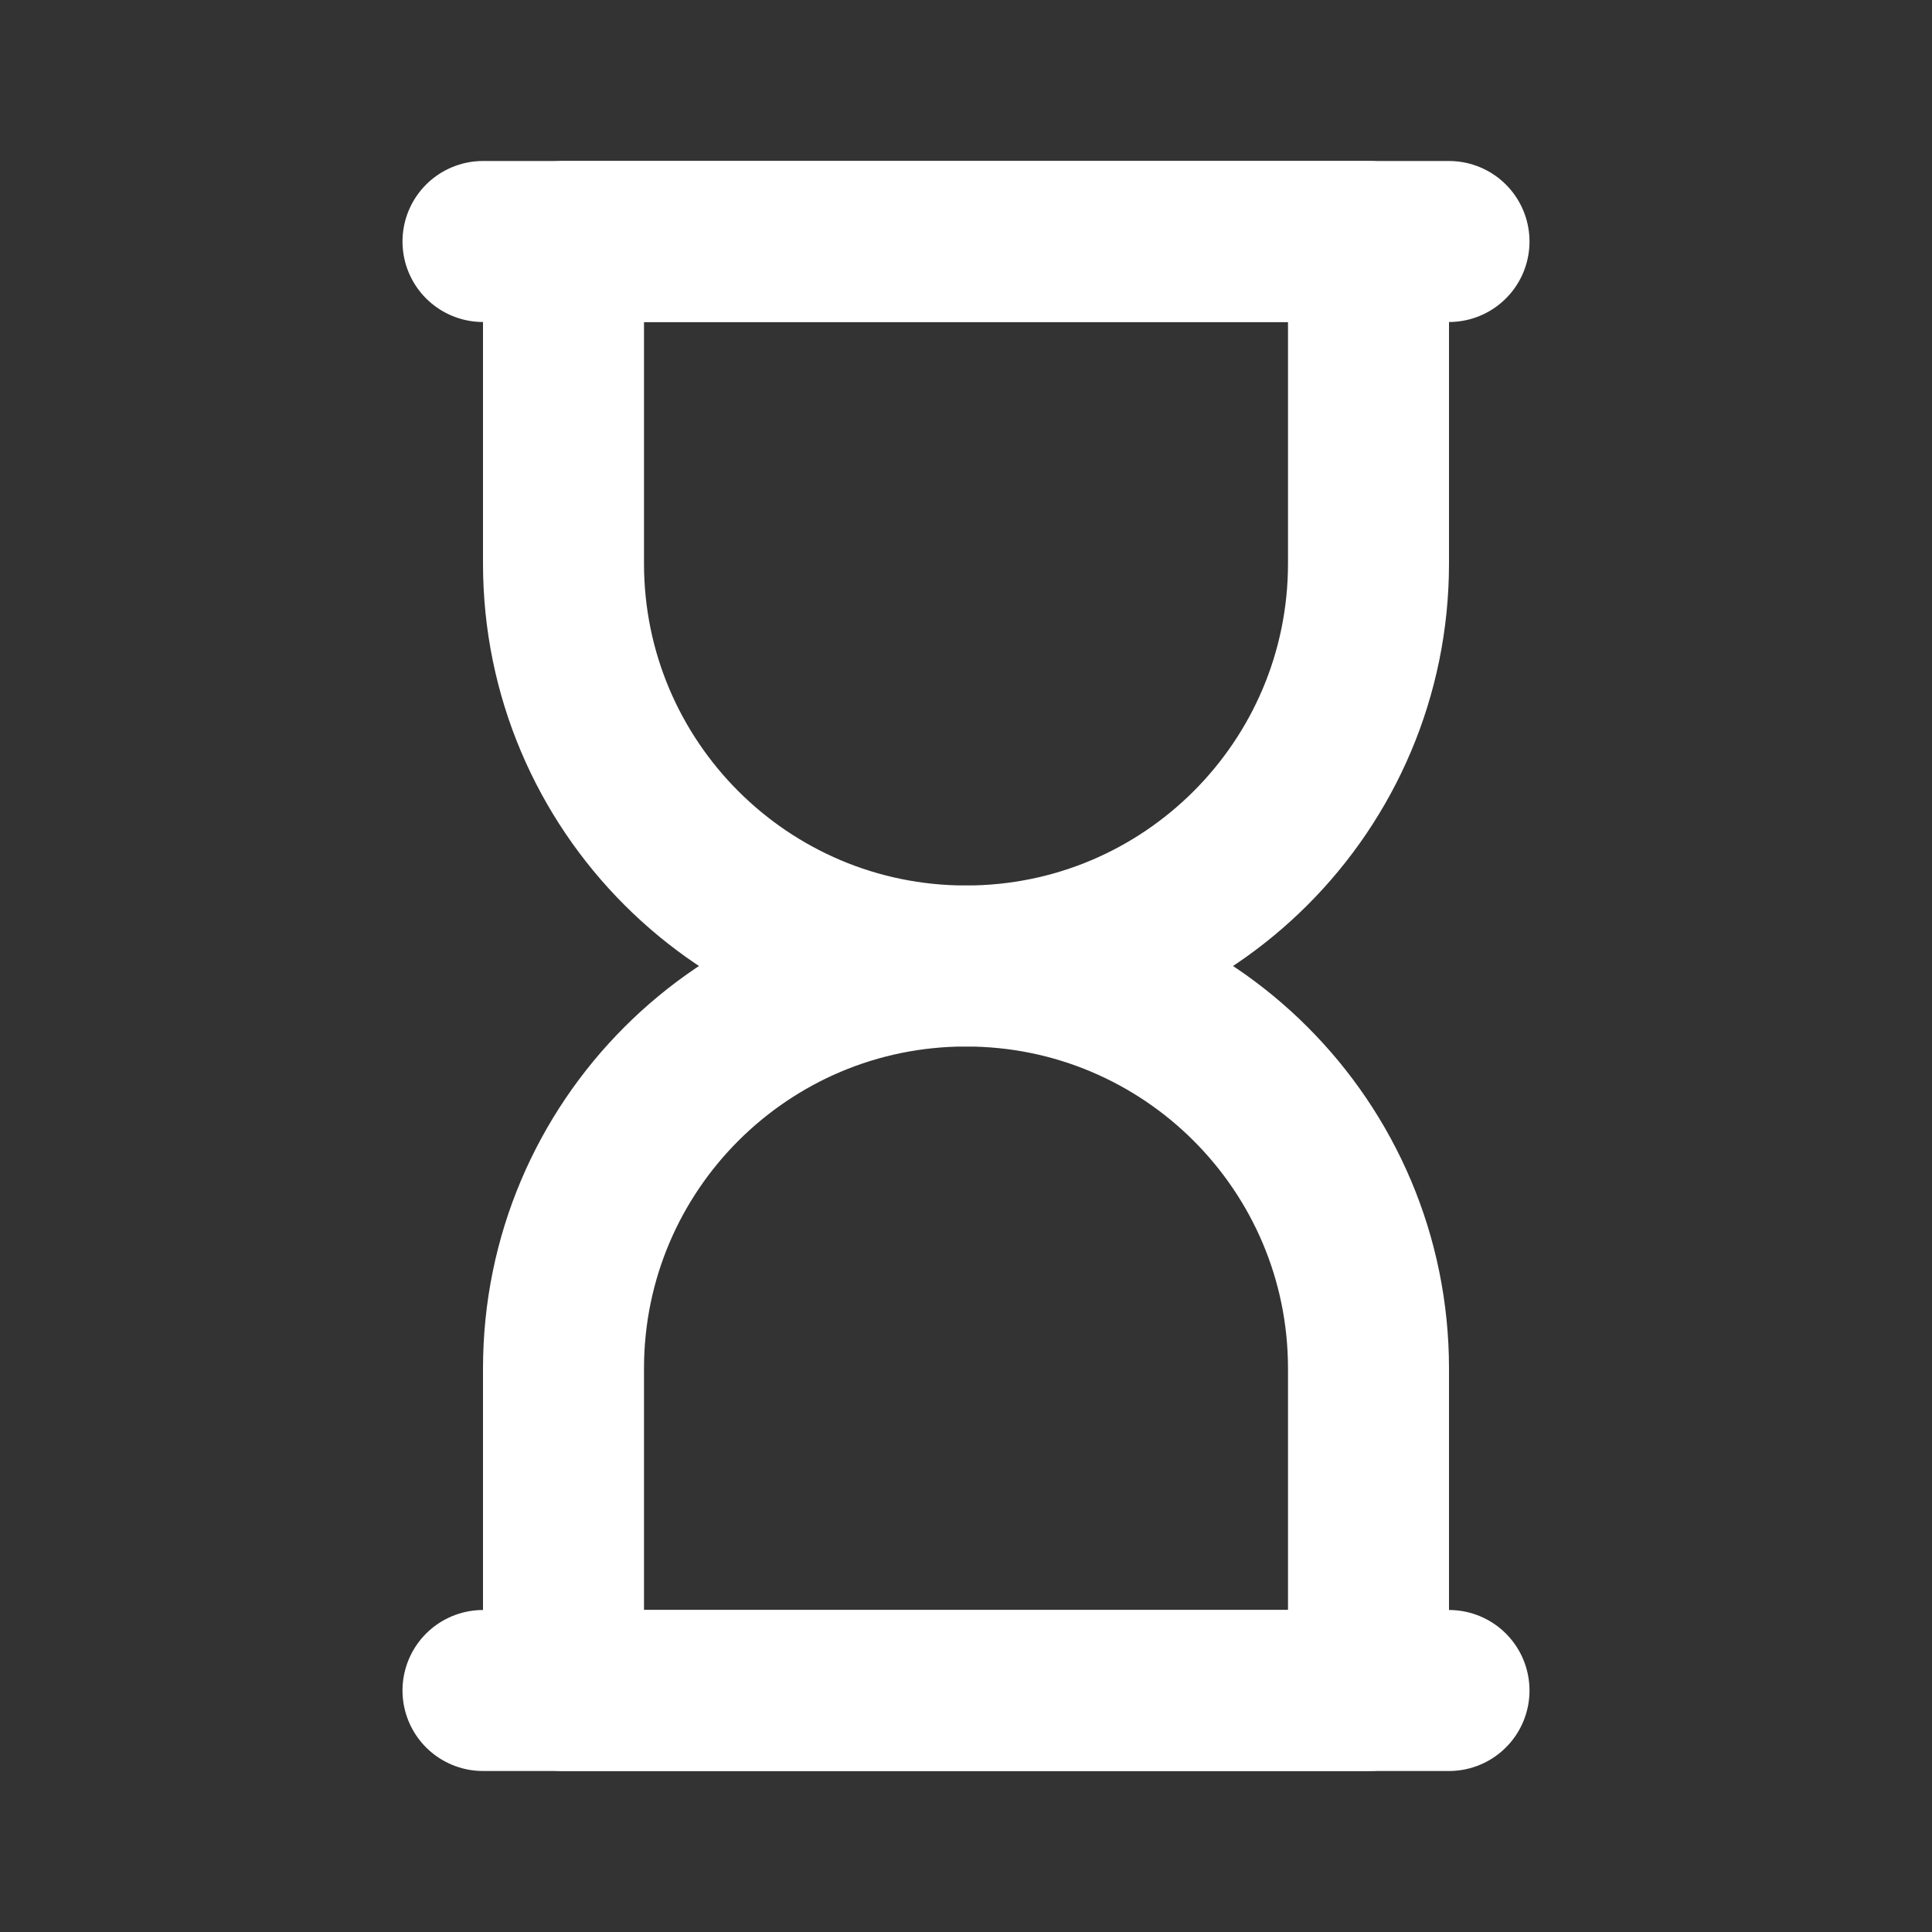
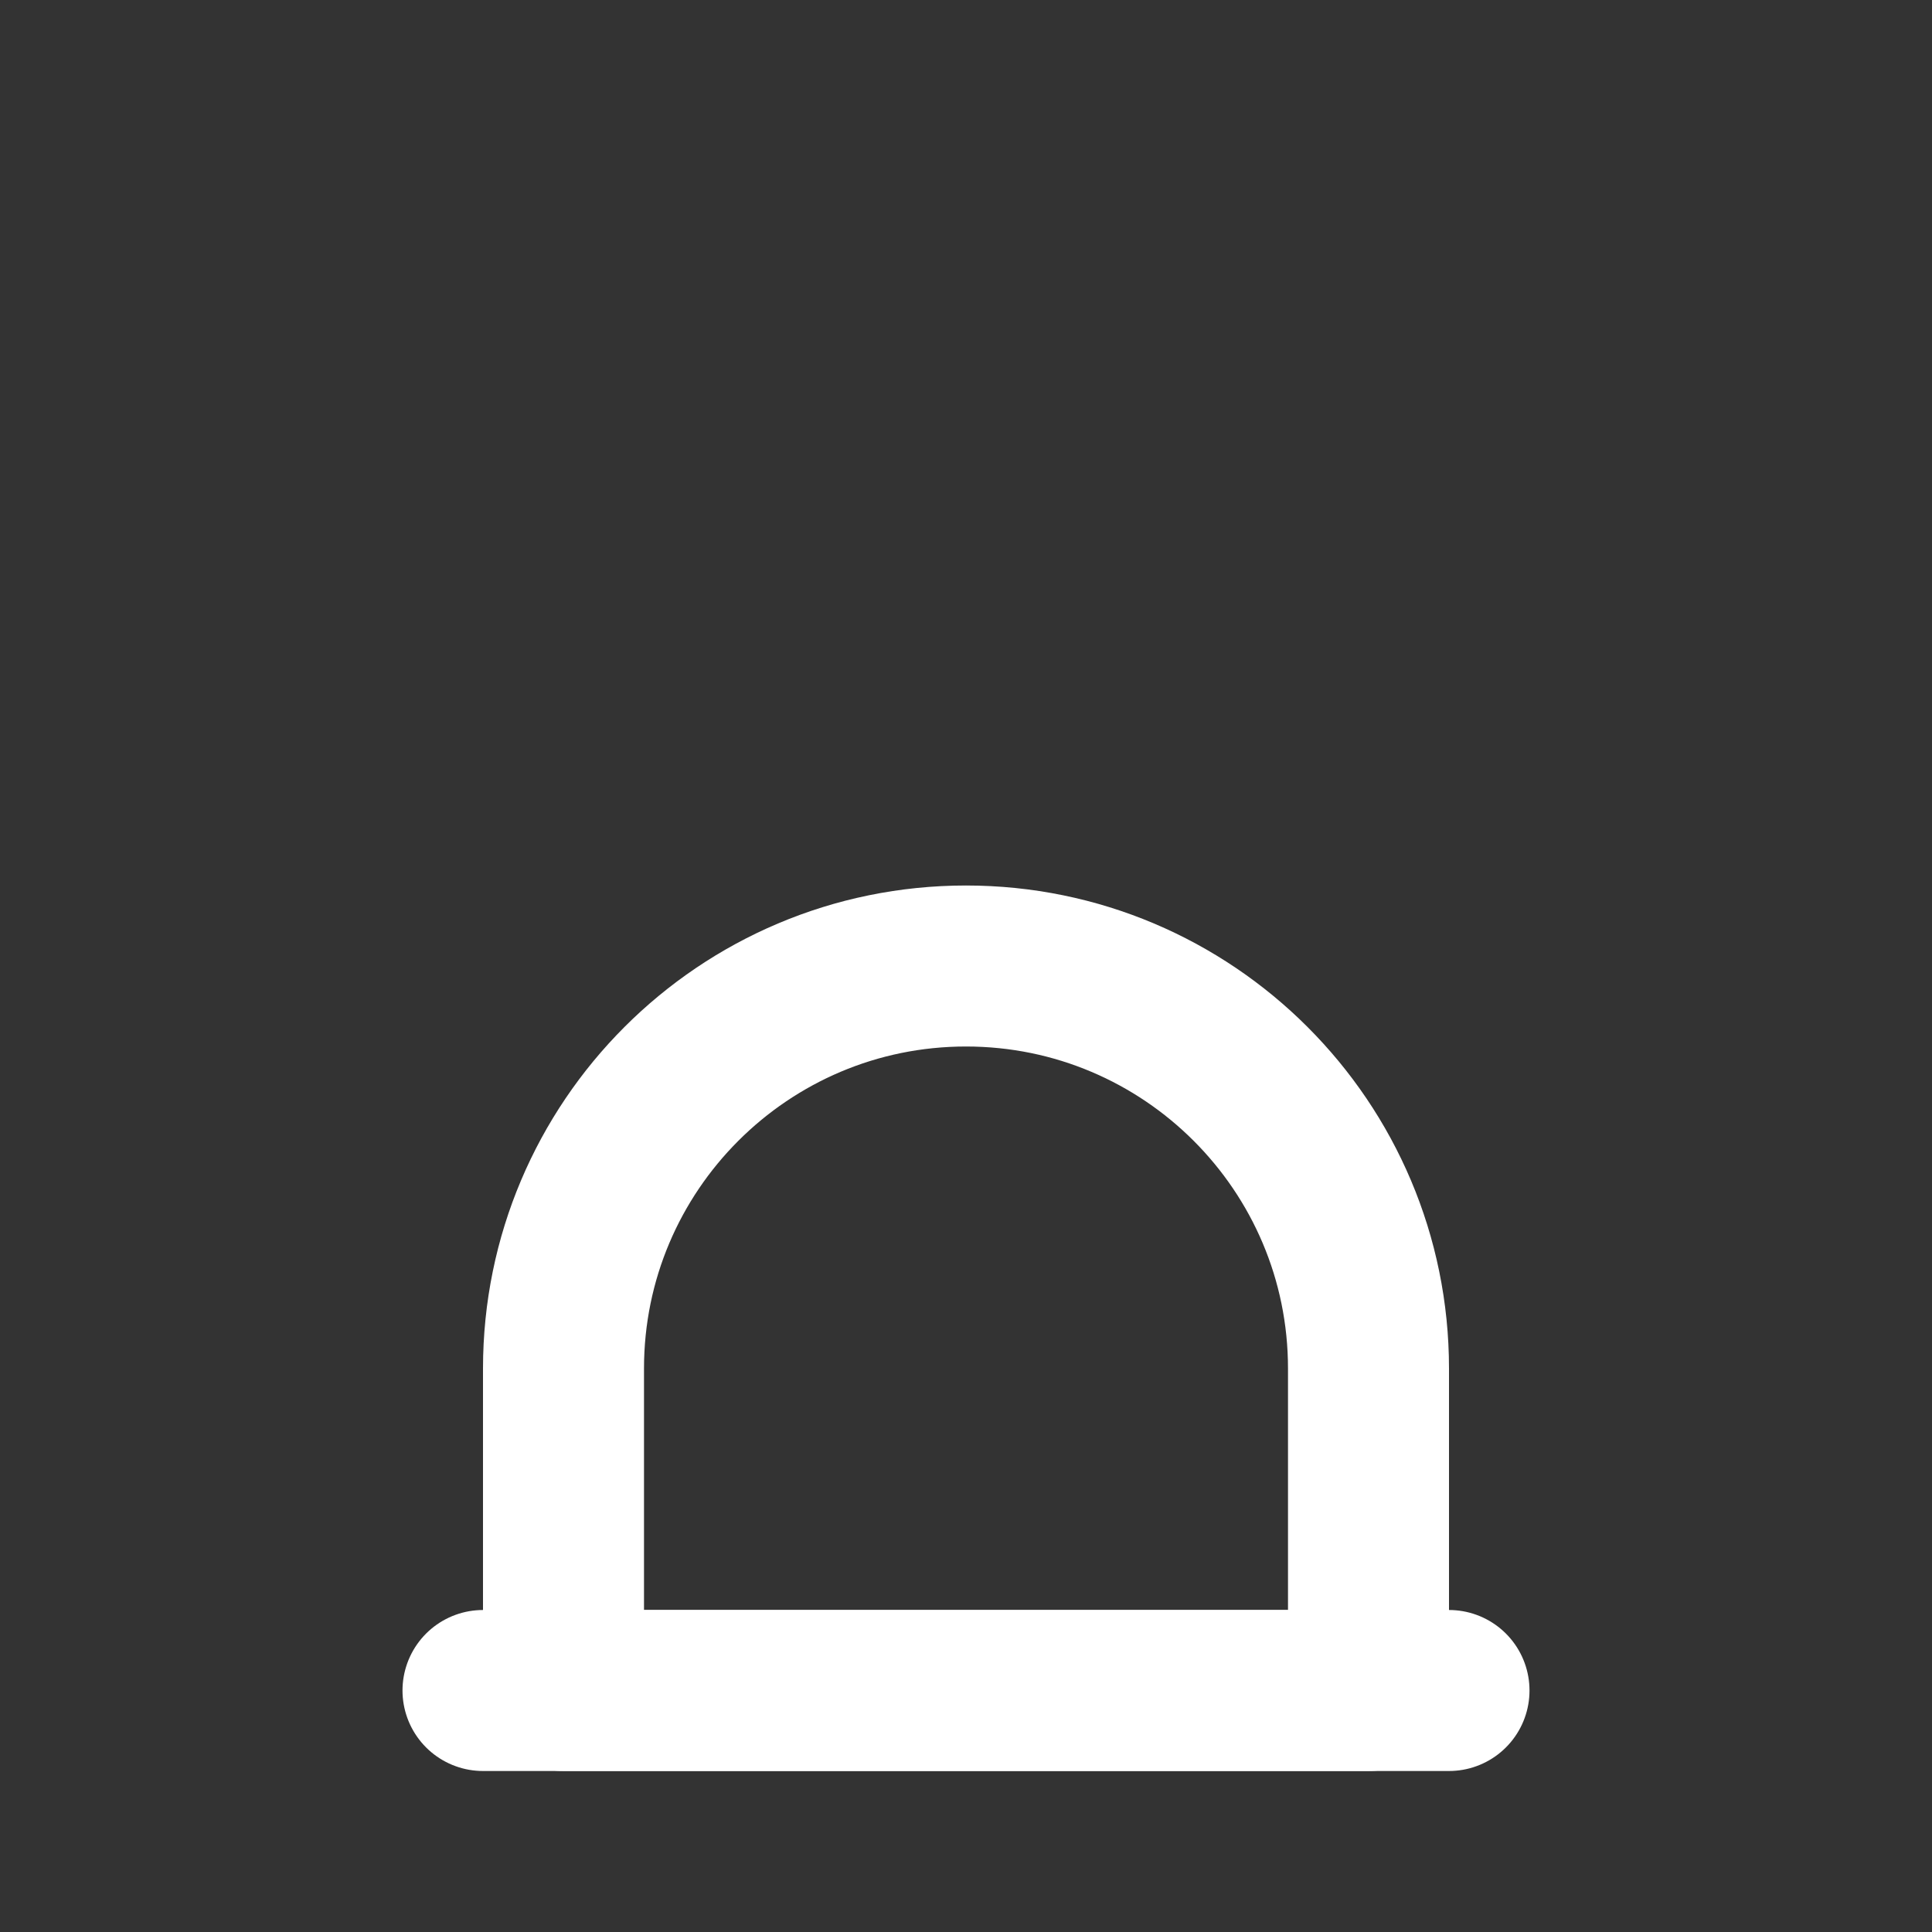
<svg xmlns="http://www.w3.org/2000/svg" width="64px" height="64px" viewBox="0 0 24 24" fill="none">
  <rect x="0" y="0" width="24" height="24" fill="#333333" stroke="none" />
  <g id="SVGRepo_bgCarrier" stroke-width="0" />
  <g id="SVGRepo_tracerCarrier" stroke-linecap="round" stroke-linejoin="round" />
  <g id="SVGRepo_iconCarrier">
-     <path d="M7 3H17V7C17 9.761 14.761 12 12 12V12C9.239 12 7 9.761 7 7V3Z" stroke="#ffffff" stroke-width="2" stroke-linecap="round" stroke-linejoin="round" />
    <path d="M17 21L7 21L7 17C7 14.239 9.239 12 12 12V12C14.761 12 17 14.239 17 17L17 21Z" stroke="#ffffff" stroke-width="2" stroke-linecap="round" stroke-linejoin="round" />
    <path d="M6 21H18" stroke="#ffffff" stroke-width="2" stroke-linecap="round" stroke-linejoin="round" />
-     <path d="M6 3H18" stroke="#ffffff" stroke-width="2" stroke-linecap="round" stroke-linejoin="round" />
  </g>
</svg>